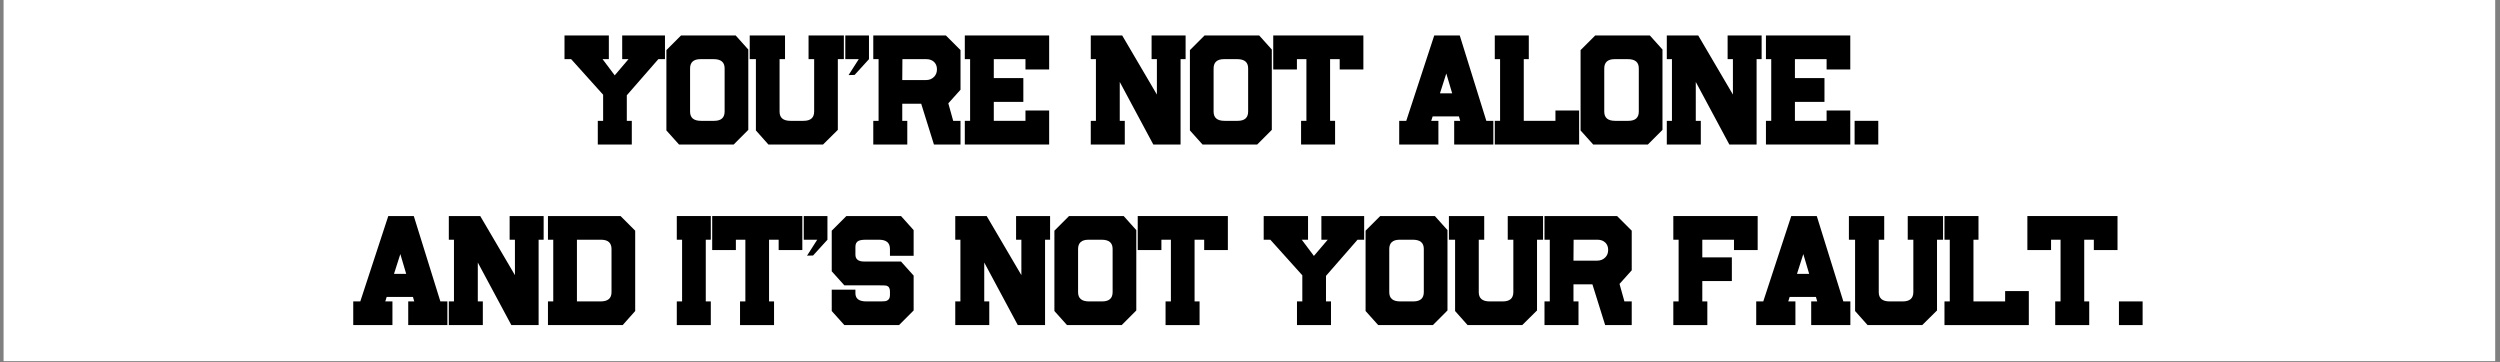
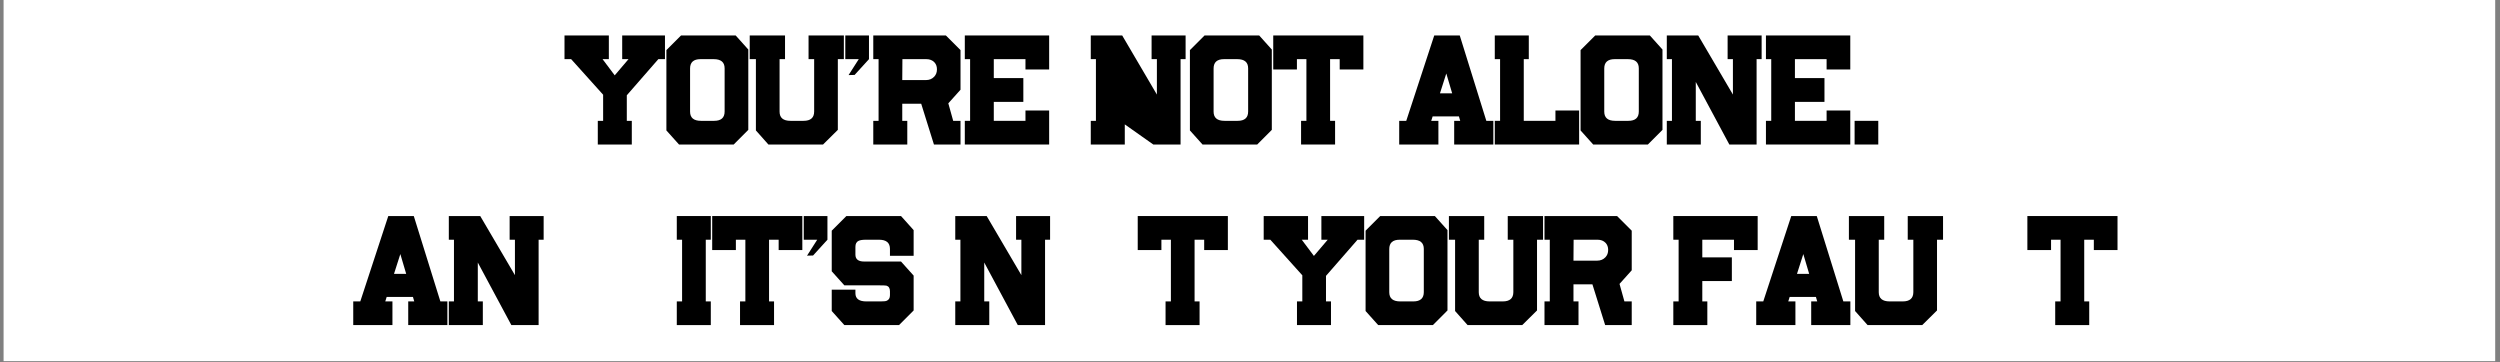
<svg xmlns="http://www.w3.org/2000/svg" width="1366" zoomAndPan="magnify" viewBox="0 0 1024.5 148.5" height="198" preserveAspectRatio="xMidYMid meet" version="1.2">
  <rect x="0" y="0" width="1024.5" height="148.5" fill="#808080" stroke="none" />
  <defs>
    <clipPath id="fd60e8815e">
      <path d="M 1.469 0 L 1022.531 0 L 1022.531 148 L 1.469 148 Z M 1.469 0 " />
    </clipPath>
  </defs>
  <g id="ba5775089e">
    <g clip-rule="nonzero" clip-path="url(#fd60e8815e)">
      <path style=" stroke:none;fill-rule:nonzero;fill:#ffffff;fill-opacity:1;" d="M 1.469 0 L 1022.531 0 L 1022.531 148 L 1.469 148 Z M 1.469 0 " />
    </g>
    <g style="fill:#000000;fill-opacity:1;">
      <g transform="translate(230.459, 59.221)">
        <path style="stroke:none" d="M 42.047 -44.688 L 42.047 -34.984 L 39.328 -34.984 L 26.406 -20.172 L 26.406 -9.703 L 28.453 -9.703 L 28.453 0 L 14.516 0 L 14.516 -9.703 L 16.703 -9.703 L 16.703 -20.406 L 3.594 -34.984 L 0.875 -34.984 L 0.875 -44.688 L 19.047 -44.688 L 19.047 -34.984 L 16.469 -34.984 L 21.453 -28.344 L 27.109 -34.984 L 24.516 -34.984 L 24.516 -44.688 Z M 42.047 -44.688 " />
      </g>
    </g>
    <g style="fill:#000000;fill-opacity:1;">
      <g transform="translate(271.027, 59.221)">
        <path style="stroke:none" d="M 35.625 -38.922 L 35.625 -6 L 29.641 0 L 7.234 0 L 2.062 -5.766 L 2.062 -38.688 L 8.062 -44.688 L 30.453 -44.688 Z M 25.922 -13.516 L 25.922 -31.219 C 25.922 -33.727 24.43 -34.984 21.453 -34.984 L 16.047 -34.984 C 13.191 -34.984 11.766 -33.707 11.766 -31.156 L 11.766 -13.469 C 11.766 -10.957 13.254 -9.703 16.234 -9.703 L 21.641 -9.703 C 24.492 -9.703 25.922 -10.973 25.922 -13.516 Z M 25.922 -13.516 " />
      </g>
    </g>
    <g style="fill:#000000;fill-opacity:1;">
      <g transform="translate(306.361, 59.221)">
        <path style="stroke:none" d="M 39.453 -44.688 L 39.453 -34.984 L 36.984 -34.984 L 36.984 -6 L 30.922 0 L 8.531 0 L 3.406 -5.766 L 3.406 -34.984 L 0.875 -34.984 L 0.875 -44.688 L 15.344 -44.688 L 15.344 -34.984 L 13.109 -34.984 L 13.109 -13.469 C 13.109 -10.957 14.598 -9.703 17.578 -9.703 L 22.938 -9.703 C 25.832 -9.703 27.281 -10.973 27.281 -13.516 L 27.281 -34.984 L 24.984 -34.984 L 24.984 -44.688 Z M 39.453 -44.688 " />
      </g>
    </g>
    <g style="fill:#000000;fill-opacity:1;">
      <g transform="translate(344.342, 59.221)">
        <path style="stroke:none" d="M 11.766 -44.688 L 11.766 -34.984 L 5.875 -28.516 L 3.406 -28.453 L 7.578 -34.984 L 2.062 -34.984 L 2.062 -44.688 Z M 11.766 -44.688 " />
      </g>
    </g>
    <g style="fill:#000000;fill-opacity:1;">
      <g transform="translate(355.807, 59.221)">
        <path style="stroke:none" d="M 37.812 -9.703 L 37.812 0 L 26.922 0 L 21.703 -16.703 L 13.938 -16.703 L 13.938 -9.703 L 16 -9.703 L 16 0 L 2.062 0 L 2.062 -9.703 L 4.234 -9.703 L 4.234 -34.984 L 2.062 -34.984 L 2.062 -44.688 L 31.812 -44.688 L 37.812 -38.688 L 37.812 -22.453 L 32.812 -16.875 L 34.812 -9.703 Z M 28.156 -30.812 C 28.156 -31.988 27.805 -32.945 27.109 -33.688 C 26.285 -34.551 25.188 -34.984 23.812 -34.984 L 14 -34.984 L 13.938 -26.406 L 23.641 -26.406 C 25.047 -26.406 26.18 -26.875 27.047 -27.812 C 27.785 -28.594 28.156 -29.594 28.156 -30.812 Z M 28.156 -30.812 " />
      </g>
    </g>
    <g style="fill:#000000;fill-opacity:1;">
      <g transform="translate(393.317, 59.221)">
        <path style="stroke:none" d="M 36.625 -13.938 L 36.625 0 L 2.062 0 L 2.062 -9.703 L 4.234 -9.703 L 4.234 -34.984 L 2.062 -34.984 L 2.062 -44.688 L 36.625 -44.688 L 36.625 -30.75 L 26.922 -30.75 L 26.922 -34.984 L 13.938 -34.984 L 13.938 -27.219 L 26.047 -27.219 L 26.047 -17.469 L 13.938 -17.469 L 13.938 -9.703 L 26.922 -9.703 L 26.922 -13.938 Z M 36.625 -13.938 " />
      </g>
    </g>
    <g style="fill:#000000;fill-opacity:1;">
      <g transform="translate(429.651, 59.221)">
        <path style="stroke:none" d="" />
      </g>
    </g>
    <g style="fill:#000000;fill-opacity:1;">
      <g transform="translate(444.937, 59.221)">
-         <path style="stroke:none" d="M 40.922 -44.688 L 40.922 -34.984 L 38.859 -34.984 L 38.859 0 L 27.688 0 L 13.938 -25.641 L 13.938 -9.703 L 16 -9.703 L 16 0 L 2.062 0 L 2.062 -9.703 L 4.172 -9.703 L 4.172 -34.984 L 2.062 -34.984 L 2.062 -44.688 L 14.938 -44.688 L 29.156 -20.469 L 29.156 -34.984 L 26.984 -34.984 L 26.984 -44.688 Z M 40.922 -44.688 " />
+         <path style="stroke:none" d="M 40.922 -44.688 L 40.922 -34.984 L 38.859 -34.984 L 38.859 0 L 27.688 0 L 13.938 -9.703 L 16 -9.703 L 16 0 L 2.062 0 L 2.062 -9.703 L 4.172 -9.703 L 4.172 -34.984 L 2.062 -34.984 L 2.062 -44.688 L 14.938 -44.688 L 29.156 -20.469 L 29.156 -34.984 L 26.984 -34.984 L 26.984 -44.688 Z M 40.922 -44.688 " />
      </g>
    </g>
    <g style="fill:#000000;fill-opacity:1;">
      <g transform="translate(485.564, 59.221)">
        <path style="stroke:none" d="M 35.625 -38.922 L 35.625 -6 L 29.641 0 L 7.234 0 L 2.062 -5.766 L 2.062 -38.688 L 8.062 -44.688 L 30.453 -44.688 Z M 25.922 -13.516 L 25.922 -31.219 C 25.922 -33.727 24.43 -34.984 21.453 -34.984 L 16.047 -34.984 C 13.191 -34.984 11.766 -33.707 11.766 -31.156 L 11.766 -13.469 C 11.766 -10.957 13.254 -9.703 16.234 -9.703 L 21.641 -9.703 C 24.492 -9.703 25.922 -10.973 25.922 -13.516 Z M 25.922 -13.516 " />
      </g>
    </g>
    <g style="fill:#000000;fill-opacity:1;">
      <g transform="translate(520.899, 59.221)">
        <path style="stroke:none" d="M 37.812 -44.688 L 37.812 -30.75 L 28.109 -30.75 L 28.109 -34.984 L 24.172 -34.984 L 24.172 -9.703 L 26.219 -9.703 L 26.219 0 L 12.281 0 L 12.281 -9.703 L 14.469 -9.703 L 14.469 -34.984 L 10.578 -34.984 L 10.578 -30.75 L 0.875 -30.75 L 0.875 -44.688 Z M 37.812 -44.688 " />
      </g>
    </g>
    <g style="fill:#000000;fill-opacity:1;">
      <g transform="translate(557.233, 59.221)">
        <path style="stroke:none" d="" />
      </g>
    </g>
    <g style="fill:#000000;fill-opacity:1;">
      <g transform="translate(572.519, 59.221)">
        <path style="stroke:none" d="M 39.453 -9.703 L 39.453 0 L 23.406 0 L 23.406 -9.703 L 25.875 -9.703 L 25.344 -11.531 L 14.578 -11.531 L 14 -9.703 L 16.938 -9.703 L 16.938 0 L 0.875 0 L 0.875 -9.703 L 3.766 -9.703 L 15.234 -44.688 L 25.688 -44.688 L 36.578 -9.703 Z M 17.578 -20.984 L 22.578 -20.984 L 20.172 -29.109 Z M 17.578 -20.984 " />
      </g>
    </g>
    <g style="fill:#000000;fill-opacity:1;">
      <g transform="translate(610.5, 59.221)">
        <path style="stroke:none" d="M 36.625 -13.938 L 36.625 0 L 2.062 0 L 2.062 -9.703 L 4.234 -9.703 L 4.234 -34.984 L 2.062 -34.984 L 2.062 -44.688 L 16 -44.688 L 16 -34.984 L 13.938 -34.984 L 13.938 -9.703 L 26.922 -9.703 L 26.922 -13.938 Z M 36.625 -13.938 " />
      </g>
    </g>
    <g style="fill:#000000;fill-opacity:1;">
      <g transform="translate(645.658, 59.221)">
        <path style="stroke:none" d="M 35.625 -38.922 L 35.625 -6 L 29.641 0 L 7.234 0 L 2.062 -5.766 L 2.062 -38.688 L 8.062 -44.688 L 30.453 -44.688 Z M 25.922 -13.516 L 25.922 -31.219 C 25.922 -33.727 24.43 -34.984 21.453 -34.984 L 16.047 -34.984 C 13.191 -34.984 11.766 -33.707 11.766 -31.156 L 11.766 -13.469 C 11.766 -10.957 13.254 -9.703 16.234 -9.703 L 21.641 -9.703 C 24.492 -9.703 25.922 -10.973 25.922 -13.516 Z M 25.922 -13.516 " />
      </g>
    </g>
    <g style="fill:#000000;fill-opacity:1;">
      <g transform="translate(680.993, 59.221)">
        <path style="stroke:none" d="M 40.922 -44.688 L 40.922 -34.984 L 38.859 -34.984 L 38.859 0 L 27.688 0 L 13.938 -25.641 L 13.938 -9.703 L 16 -9.703 L 16 0 L 2.062 0 L 2.062 -9.703 L 4.172 -9.703 L 4.172 -34.984 L 2.062 -34.984 L 2.062 -44.688 L 14.938 -44.688 L 29.156 -20.469 L 29.156 -34.984 L 26.984 -34.984 L 26.984 -44.688 Z M 40.922 -44.688 " />
      </g>
    </g>
    <g style="fill:#000000;fill-opacity:1;">
      <g transform="translate(721.62, 59.221)">
        <path style="stroke:none" d="M 36.625 -13.938 L 36.625 0 L 2.062 0 L 2.062 -9.703 L 4.234 -9.703 L 4.234 -34.984 L 2.062 -34.984 L 2.062 -44.688 L 36.625 -44.688 L 36.625 -30.75 L 26.922 -30.75 L 26.922 -34.984 L 13.938 -34.984 L 13.938 -27.219 L 26.047 -27.219 L 26.047 -17.469 L 13.938 -17.469 L 13.938 -9.703 L 26.922 -9.703 L 26.922 -13.938 Z M 36.625 -13.938 " />
      </g>
    </g>
    <g style="fill:#000000;fill-opacity:1;">
      <g transform="translate(757.954, 59.221)">
        <path style="stroke:none" d="M 11.766 -9.703 L 11.766 0 L 2.062 0 L 2.062 -9.703 Z M 11.766 -9.703 " />
      </g>
    </g>
    <g style="fill:#000000;fill-opacity:1;">
      <g transform="translate(143.883, 133.222)">
        <path style="stroke:none" d="M 39.453 -9.703 L 39.453 0 L 23.406 0 L 23.406 -9.703 L 25.875 -9.703 L 25.344 -11.531 L 14.578 -11.531 L 14 -9.703 L 16.938 -9.703 L 16.938 0 L 0.875 0 L 0.875 -9.703 L 3.766 -9.703 L 15.234 -44.688 L 25.688 -44.688 L 36.578 -9.703 Z M 17.578 -20.984 L 22.578 -20.984 L 20.172 -29.109 Z M 17.578 -20.984 " />
      </g>
    </g>
    <g style="fill:#000000;fill-opacity:1;">
      <g transform="translate(181.864, 133.222)">
        <path style="stroke:none" d="M 40.922 -44.688 L 40.922 -34.984 L 38.859 -34.984 L 38.859 0 L 27.688 0 L 13.938 -25.641 L 13.938 -9.703 L 16 -9.703 L 16 0 L 2.062 0 L 2.062 -9.703 L 4.172 -9.703 L 4.172 -34.984 L 2.062 -34.984 L 2.062 -44.688 L 14.938 -44.688 L 29.156 -20.469 L 29.156 -34.984 L 26.984 -34.984 L 26.984 -44.688 Z M 40.922 -44.688 " />
      </g>
    </g>
    <g style="fill:#000000;fill-opacity:1;">
      <g transform="translate(222.49, 133.222)">
-         <path style="stroke:none" d="M 37.812 -38.688 L 37.812 -5.766 L 32.688 0 L 2.062 0 L 2.062 -9.703 L 4.234 -9.703 L 4.234 -34.984 L 2.062 -34.984 L 2.062 -44.688 L 31.812 -44.688 Z M 28.109 -13.469 L 28.109 -31.156 C 28.109 -33.707 26.676 -34.984 23.812 -34.984 L 13.938 -34.984 L 13.938 -9.703 L 23.641 -9.703 C 26.617 -9.703 28.109 -10.957 28.109 -13.469 Z M 28.109 -13.469 " />
-       </g>
+         </g>
    </g>
    <g style="fill:#000000;fill-opacity:1;">
      <g transform="translate(275.286, 133.222)">
        <path style="stroke:none" d="M 16 -9.703 L 16 0 L 2.062 0 L 2.062 -9.703 L 4.234 -9.703 L 4.234 -34.984 L 2.062 -34.984 L 2.062 -44.688 L 16 -44.688 L 16 -34.984 L 13.938 -34.984 L 13.938 -9.703 Z M 16 -9.703 " />
      </g>
    </g>
    <g style="fill:#000000;fill-opacity:1;">
      <g transform="translate(290.984, 133.222)">
        <path style="stroke:none" d="M 37.812 -44.688 L 37.812 -30.75 L 28.109 -30.75 L 28.109 -34.984 L 24.172 -34.984 L 24.172 -9.703 L 26.219 -9.703 L 26.219 0 L 12.281 0 L 12.281 -9.703 L 14.469 -9.703 L 14.469 -34.984 L 10.578 -34.984 L 10.578 -30.75 L 0.875 -30.75 L 0.875 -44.688 Z M 37.812 -44.688 " />
      </g>
    </g>
    <g style="fill:#000000;fill-opacity:1;">
      <g transform="translate(327.318, 133.222)">
        <path style="stroke:none" d="M 11.766 -44.688 L 11.766 -34.984 L 5.875 -28.516 L 3.406 -28.453 L 7.578 -34.984 L 2.062 -34.984 L 2.062 -44.688 Z M 11.766 -44.688 " />
      </g>
    </g>
    <g style="fill:#000000;fill-opacity:1;">
      <g transform="translate(338.783, 133.222)">
        <path style="stroke:none" d="M 35.625 -20.281 L 35.625 -6 L 29.641 0 L 7.234 0 L 2.062 -5.766 L 2.062 -14.516 L 11.766 -14.516 L 11.766 -13.047 C 11.766 -10.816 13.254 -9.703 16.234 -9.703 L 22.047 -9.703 C 23.336 -9.703 24.16 -9.781 24.516 -9.938 C 25.453 -10.289 25.922 -11.055 25.922 -12.234 L 25.922 -13.875 C 25.922 -15.125 25.43 -15.891 24.453 -16.172 C 24.297 -16.211 23.992 -16.238 23.547 -16.25 C 23.098 -16.27 22.5 -16.281 21.75 -16.281 L 7.234 -16.281 L 2.062 -22.047 L 2.062 -38.688 L 8.062 -44.688 L 30.453 -44.688 L 35.625 -38.922 L 35.625 -28.406 L 25.922 -28.406 L 25.922 -31.219 C 25.922 -33.727 24.43 -34.984 21.453 -34.984 L 16.047 -34.984 C 14.68 -34.984 13.68 -34.828 13.047 -34.516 C 12.191 -34.117 11.766 -33.297 11.766 -32.047 L 11.766 -28.875 C 11.766 -26.988 12.957 -26.047 15.344 -26.047 L 30.453 -26.047 Z M 35.625 -20.281 " />
      </g>
    </g>
    <g style="fill:#000000;fill-opacity:1;">
      <g transform="translate(374.118, 133.222)">
        <path style="stroke:none" d="" />
      </g>
    </g>
    <g style="fill:#000000;fill-opacity:1;">
      <g transform="translate(389.404, 133.222)">
        <path style="stroke:none" d="M 40.922 -44.688 L 40.922 -34.984 L 38.859 -34.984 L 38.859 0 L 27.688 0 L 13.938 -25.641 L 13.938 -9.703 L 16 -9.703 L 16 0 L 2.062 0 L 2.062 -9.703 L 4.172 -9.703 L 4.172 -34.984 L 2.062 -34.984 L 2.062 -44.688 L 14.938 -44.688 L 29.156 -20.469 L 29.156 -34.984 L 26.984 -34.984 L 26.984 -44.688 Z M 40.922 -44.688 " />
      </g>
    </g>
    <g style="fill:#000000;fill-opacity:1;">
      <g transform="translate(430.03, 133.222)">
-         <path style="stroke:none" d="M 35.625 -38.922 L 35.625 -6 L 29.641 0 L 7.234 0 L 2.062 -5.766 L 2.062 -38.688 L 8.062 -44.688 L 30.453 -44.688 Z M 25.922 -13.516 L 25.922 -31.219 C 25.922 -33.727 24.43 -34.984 21.453 -34.984 L 16.047 -34.984 C 13.191 -34.984 11.766 -33.707 11.766 -31.156 L 11.766 -13.469 C 11.766 -10.957 13.254 -9.703 16.234 -9.703 L 21.641 -9.703 C 24.492 -9.703 25.922 -10.973 25.922 -13.516 Z M 25.922 -13.516 " />
-       </g>
+         </g>
    </g>
    <g style="fill:#000000;fill-opacity:1;">
      <g transform="translate(465.365, 133.222)">
        <path style="stroke:none" d="M 37.812 -44.688 L 37.812 -30.75 L 28.109 -30.75 L 28.109 -34.984 L 24.172 -34.984 L 24.172 -9.703 L 26.219 -9.703 L 26.219 0 L 12.281 0 L 12.281 -9.703 L 14.469 -9.703 L 14.469 -34.984 L 10.578 -34.984 L 10.578 -30.75 L 0.875 -30.75 L 0.875 -44.688 Z M 37.812 -44.688 " />
      </g>
    </g>
    <g style="fill:#000000;fill-opacity:1;">
      <g transform="translate(501.7, 133.222)">
        <path style="stroke:none" d="" />
      </g>
    </g>
    <g style="fill:#000000;fill-opacity:1;">
      <g transform="translate(516.986, 133.222)">
        <path style="stroke:none" d="M 42.047 -44.688 L 42.047 -34.984 L 39.328 -34.984 L 26.406 -20.172 L 26.406 -9.703 L 28.453 -9.703 L 28.453 0 L 14.516 0 L 14.516 -9.703 L 16.703 -9.703 L 16.703 -20.406 L 3.594 -34.984 L 0.875 -34.984 L 0.875 -44.688 L 19.047 -44.688 L 19.047 -34.984 L 16.469 -34.984 L 21.453 -28.344 L 27.109 -34.984 L 24.516 -34.984 L 24.516 -44.688 Z M 42.047 -44.688 " />
      </g>
    </g>
    <g style="fill:#000000;fill-opacity:1;">
      <g transform="translate(557.553, 133.222)">
        <path style="stroke:none" d="M 35.625 -38.922 L 35.625 -6 L 29.641 0 L 7.234 0 L 2.062 -5.766 L 2.062 -38.688 L 8.062 -44.688 L 30.453 -44.688 Z M 25.922 -13.516 L 25.922 -31.219 C 25.922 -33.727 24.43 -34.984 21.453 -34.984 L 16.047 -34.984 C 13.191 -34.984 11.766 -33.707 11.766 -31.156 L 11.766 -13.469 C 11.766 -10.957 13.254 -9.703 16.234 -9.703 L 21.641 -9.703 C 24.492 -9.703 25.922 -10.973 25.922 -13.516 Z M 25.922 -13.516 " />
      </g>
    </g>
    <g style="fill:#000000;fill-opacity:1;">
      <g transform="translate(592.888, 133.222)">
        <path style="stroke:none" d="M 39.453 -44.688 L 39.453 -34.984 L 36.984 -34.984 L 36.984 -6 L 30.922 0 L 8.531 0 L 3.406 -5.766 L 3.406 -34.984 L 0.875 -34.984 L 0.875 -44.688 L 15.344 -44.688 L 15.344 -34.984 L 13.109 -34.984 L 13.109 -13.469 C 13.109 -10.957 14.598 -9.703 17.578 -9.703 L 22.938 -9.703 C 25.832 -9.703 27.281 -10.973 27.281 -13.516 L 27.281 -34.984 L 24.984 -34.984 L 24.984 -44.688 Z M 39.453 -44.688 " />
      </g>
    </g>
    <g style="fill:#000000;fill-opacity:1;">
      <g transform="translate(630.869, 133.222)">
        <path style="stroke:none" d="M 37.812 -9.703 L 37.812 0 L 26.922 0 L 21.703 -16.703 L 13.938 -16.703 L 13.938 -9.703 L 16 -9.703 L 16 0 L 2.062 0 L 2.062 -9.703 L 4.234 -9.703 L 4.234 -34.984 L 2.062 -34.984 L 2.062 -44.688 L 31.812 -44.688 L 37.812 -38.688 L 37.812 -22.453 L 32.812 -16.875 L 34.812 -9.703 Z M 28.156 -30.812 C 28.156 -31.988 27.805 -32.945 27.109 -33.688 C 26.285 -34.551 25.188 -34.984 23.812 -34.984 L 14 -34.984 L 13.938 -26.406 L 23.641 -26.406 C 25.047 -26.406 26.18 -26.875 27.047 -27.812 C 27.785 -28.594 28.156 -29.594 28.156 -30.812 Z M 28.156 -30.812 " />
      </g>
    </g>
    <g style="fill:#000000;fill-opacity:1;">
      <g transform="translate(668.379, 133.222)">
        <path style="stroke:none" d="" />
      </g>
    </g>
    <g style="fill:#000000;fill-opacity:1;">
      <g transform="translate(683.665, 133.222)">
        <path style="stroke:none" d="M 36.625 -44.688 L 36.625 -30.75 L 26.922 -30.75 L 26.922 -34.984 L 13.938 -34.984 L 13.938 -27.75 L 26.047 -27.75 L 26.047 -18.047 L 13.938 -18.047 L 13.938 -9.703 L 16 -9.703 L 16 0 L 2.062 0 L 2.062 -9.703 L 4.234 -9.703 L 4.234 -34.984 L 2.062 -34.984 L 2.062 -44.688 Z M 36.625 -44.688 " />
      </g>
    </g>
    <g style="fill:#000000;fill-opacity:1;">
      <g transform="translate(718.824, 133.222)">
        <path style="stroke:none" d="M 39.453 -9.703 L 39.453 0 L 23.406 0 L 23.406 -9.703 L 25.875 -9.703 L 25.344 -11.531 L 14.578 -11.531 L 14 -9.703 L 16.938 -9.703 L 16.938 0 L 0.875 0 L 0.875 -9.703 L 3.766 -9.703 L 15.234 -44.688 L 25.688 -44.688 L 36.578 -9.703 Z M 17.578 -20.984 L 22.578 -20.984 L 20.172 -29.109 Z M 17.578 -20.984 " />
      </g>
    </g>
    <g style="fill:#000000;fill-opacity:1;">
      <g transform="translate(756.805, 133.222)">
        <path style="stroke:none" d="M 39.453 -44.688 L 39.453 -34.984 L 36.984 -34.984 L 36.984 -6 L 30.922 0 L 8.531 0 L 3.406 -5.766 L 3.406 -34.984 L 0.875 -34.984 L 0.875 -44.688 L 15.344 -44.688 L 15.344 -34.984 L 13.109 -34.984 L 13.109 -13.469 C 13.109 -10.957 14.598 -9.703 17.578 -9.703 L 22.938 -9.703 C 25.832 -9.703 27.281 -10.973 27.281 -13.516 L 27.281 -34.984 L 24.984 -34.984 L 24.984 -44.688 Z M 39.453 -44.688 " />
      </g>
    </g>
    <g style="fill:#000000;fill-opacity:1;">
      <g transform="translate(794.785, 133.222)">
-         <path style="stroke:none" d="M 36.625 -13.938 L 36.625 0 L 2.062 0 L 2.062 -9.703 L 4.234 -9.703 L 4.234 -34.984 L 2.062 -34.984 L 2.062 -44.688 L 16 -44.688 L 16 -34.984 L 13.938 -34.984 L 13.938 -9.703 L 26.922 -9.703 L 26.922 -13.938 Z M 36.625 -13.938 " />
-       </g>
+         </g>
    </g>
    <g style="fill:#000000;fill-opacity:1;">
      <g transform="translate(829.944, 133.222)">
        <path style="stroke:none" d="M 37.812 -44.688 L 37.812 -30.75 L 28.109 -30.75 L 28.109 -34.984 L 24.172 -34.984 L 24.172 -9.703 L 26.219 -9.703 L 26.219 0 L 12.281 0 L 12.281 -9.703 L 14.469 -9.703 L 14.469 -34.984 L 10.578 -34.984 L 10.578 -30.75 L 0.875 -30.75 L 0.875 -44.688 Z M 37.812 -44.688 " />
      </g>
    </g>
    <g style="fill:#000000;fill-opacity:1;">
      <g transform="translate(866.278, 133.222)">
-         <path style="stroke:none" d="M 11.766 -9.703 L 11.766 0 L 2.062 0 L 2.062 -9.703 Z M 11.766 -9.703 " />
-       </g>
+         </g>
    </g>
  </g>
</svg>